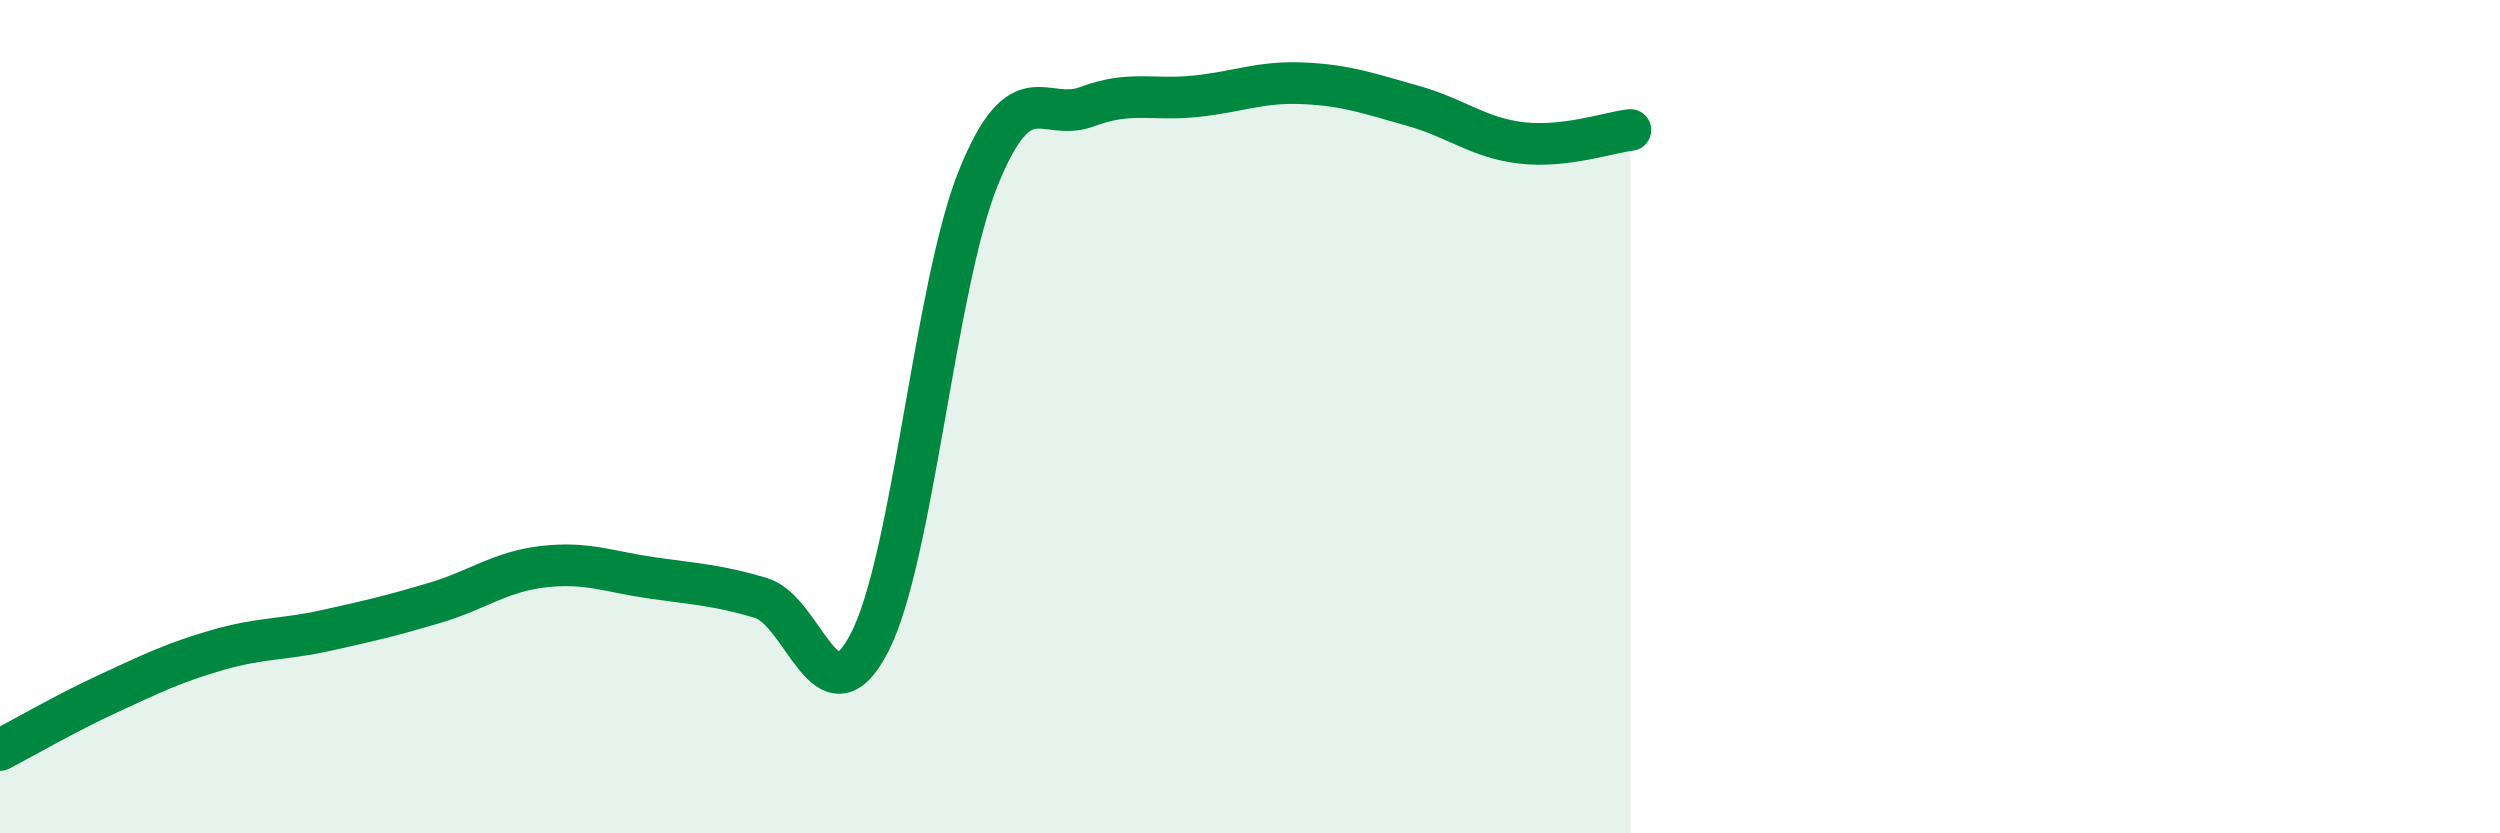
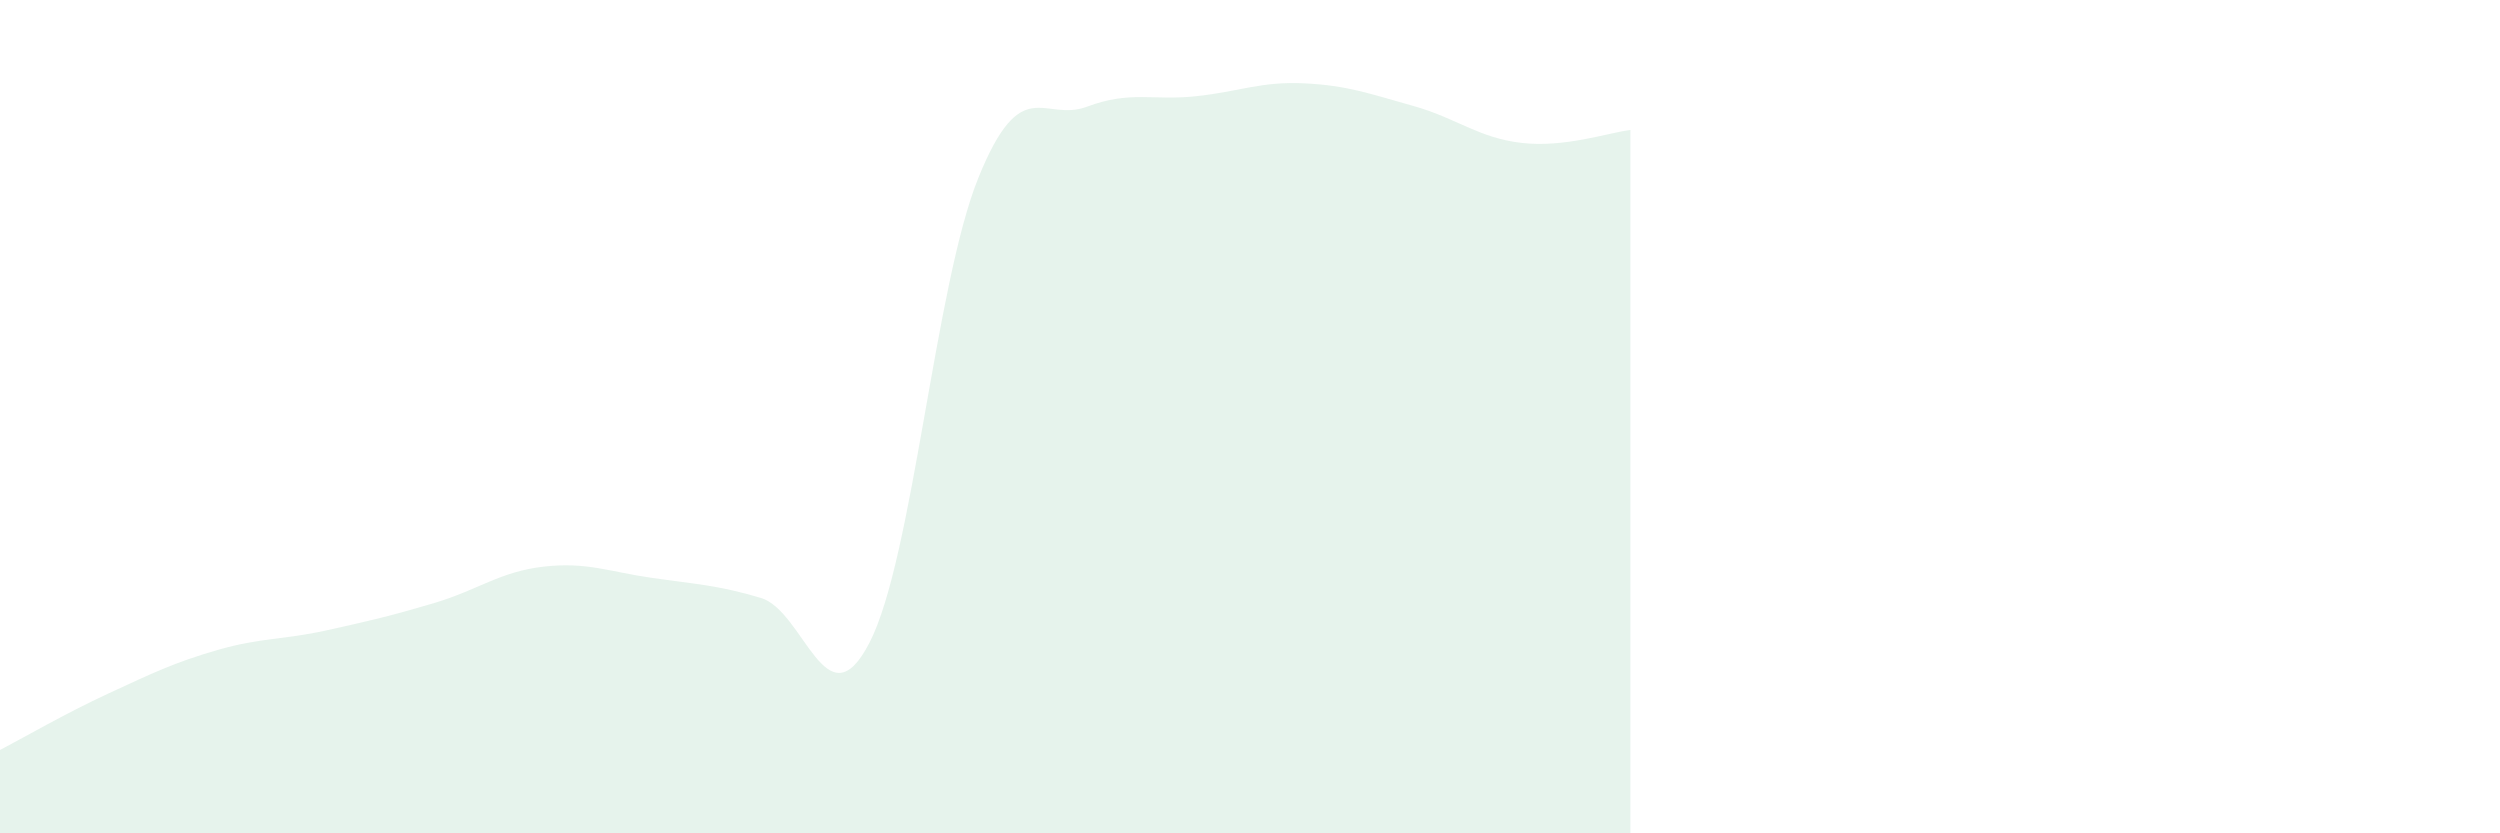
<svg xmlns="http://www.w3.org/2000/svg" width="60" height="20" viewBox="0 0 60 20">
  <path d="M 0,18 C 0.52,17.73 1.57,17.12 2.61,16.64 C 3.65,16.16 4.18,15.9 5.22,15.6 C 6.26,15.3 6.79,15.36 7.83,15.13 C 8.87,14.9 9.39,14.78 10.43,14.47 C 11.47,14.16 12,13.72 13.04,13.6 C 14.08,13.48 14.61,13.72 15.65,13.87 C 16.69,14.02 17.22,14.04 18.26,14.35 C 19.3,14.66 19.83,17.44 20.87,15.42 C 21.91,13.4 22.44,6.84 23.48,4.27 C 24.52,1.7 25.05,2.95 26.09,2.56 C 27.13,2.17 27.66,2.42 28.7,2.31 C 29.74,2.2 30.26,1.95 31.3,2 C 32.34,2.05 32.87,2.25 33.91,2.54 C 34.95,2.83 35.48,3.31 36.52,3.43 C 37.56,3.55 38.61,3.18 39.13,3.12L39.13 20L0 20Z" fill="#008740" opacity="0.1" stroke-linecap="round" stroke-linejoin="round" />
-   <path d="M 0,18 C 0.52,17.73 1.57,17.12 2.61,16.64 C 3.65,16.16 4.18,15.9 5.22,15.6 C 6.26,15.3 6.79,15.36 7.83,15.13 C 8.87,14.9 9.39,14.78 10.43,14.47 C 11.47,14.16 12,13.72 13.04,13.6 C 14.08,13.48 14.61,13.72 15.65,13.87 C 16.69,14.02 17.22,14.04 18.26,14.35 C 19.3,14.66 19.83,17.44 20.87,15.42 C 21.91,13.4 22.44,6.84 23.48,4.27 C 24.52,1.7 25.05,2.95 26.09,2.56 C 27.13,2.17 27.66,2.42 28.7,2.31 C 29.74,2.2 30.26,1.95 31.3,2 C 32.34,2.05 32.87,2.25 33.91,2.54 C 34.95,2.83 35.48,3.31 36.52,3.43 C 37.56,3.55 38.61,3.18 39.13,3.12" stroke="#008740" stroke-width="1" fill="none" stroke-linecap="round" stroke-linejoin="round" />
</svg>